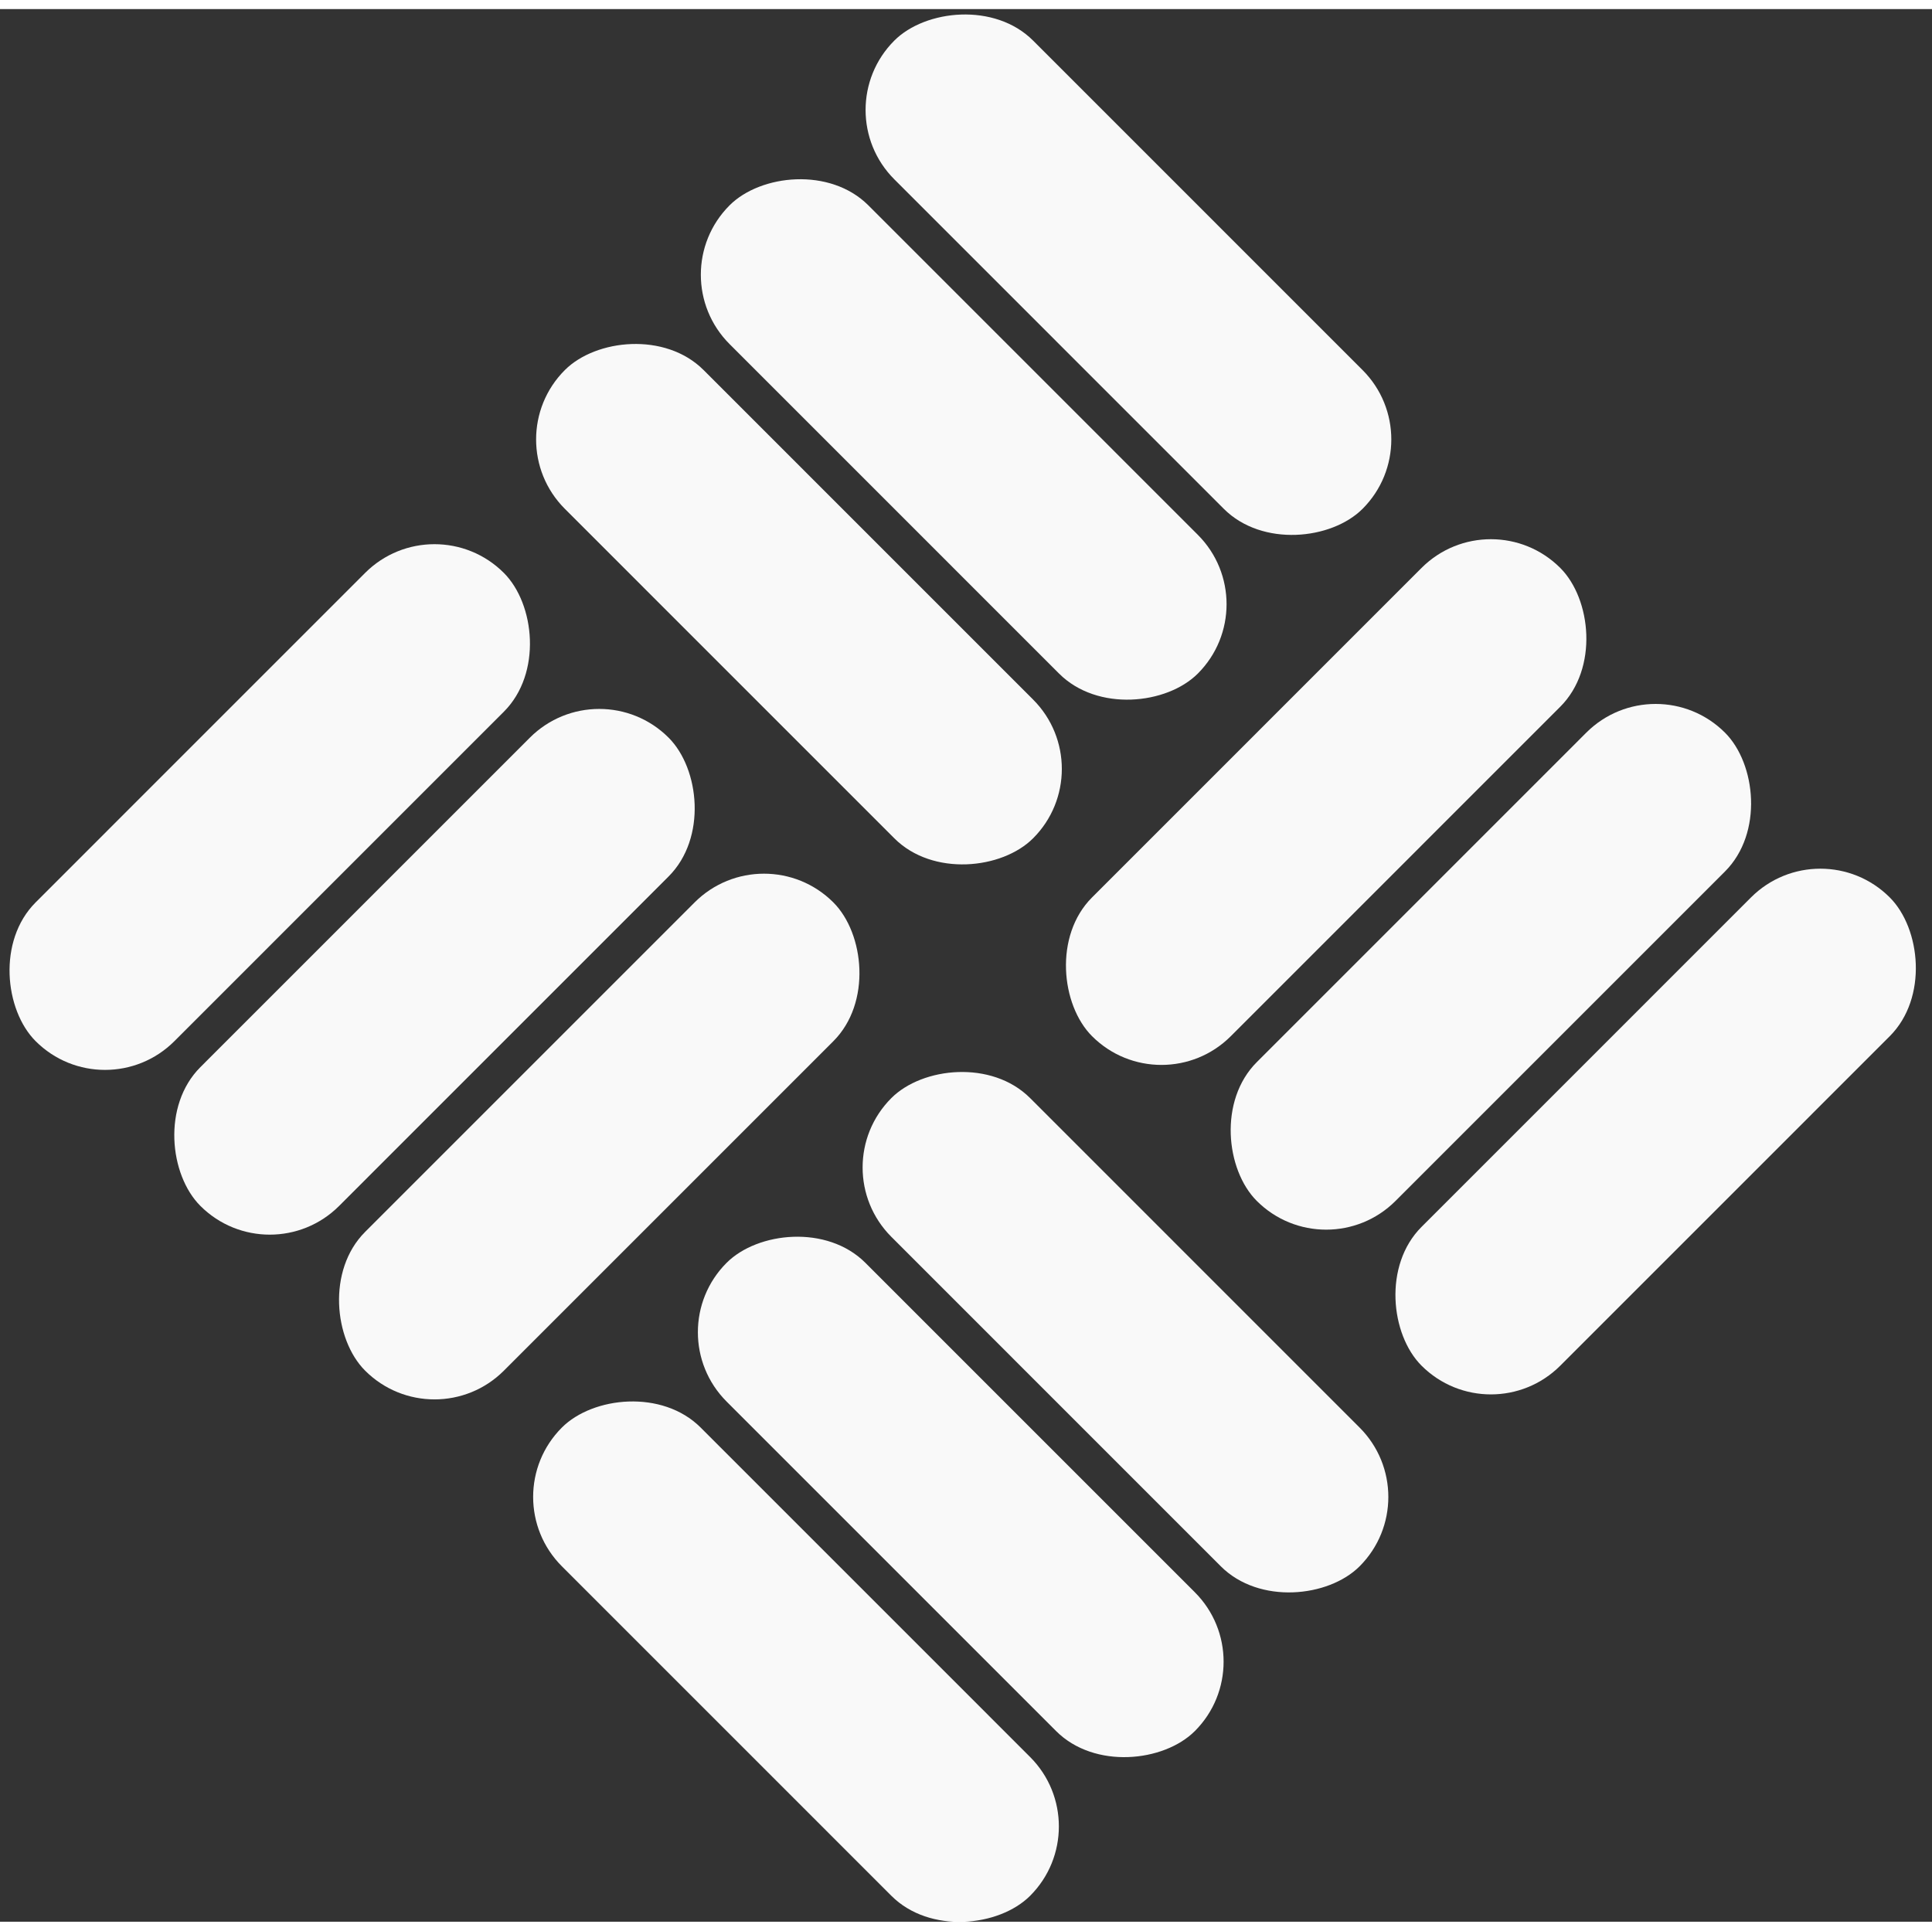
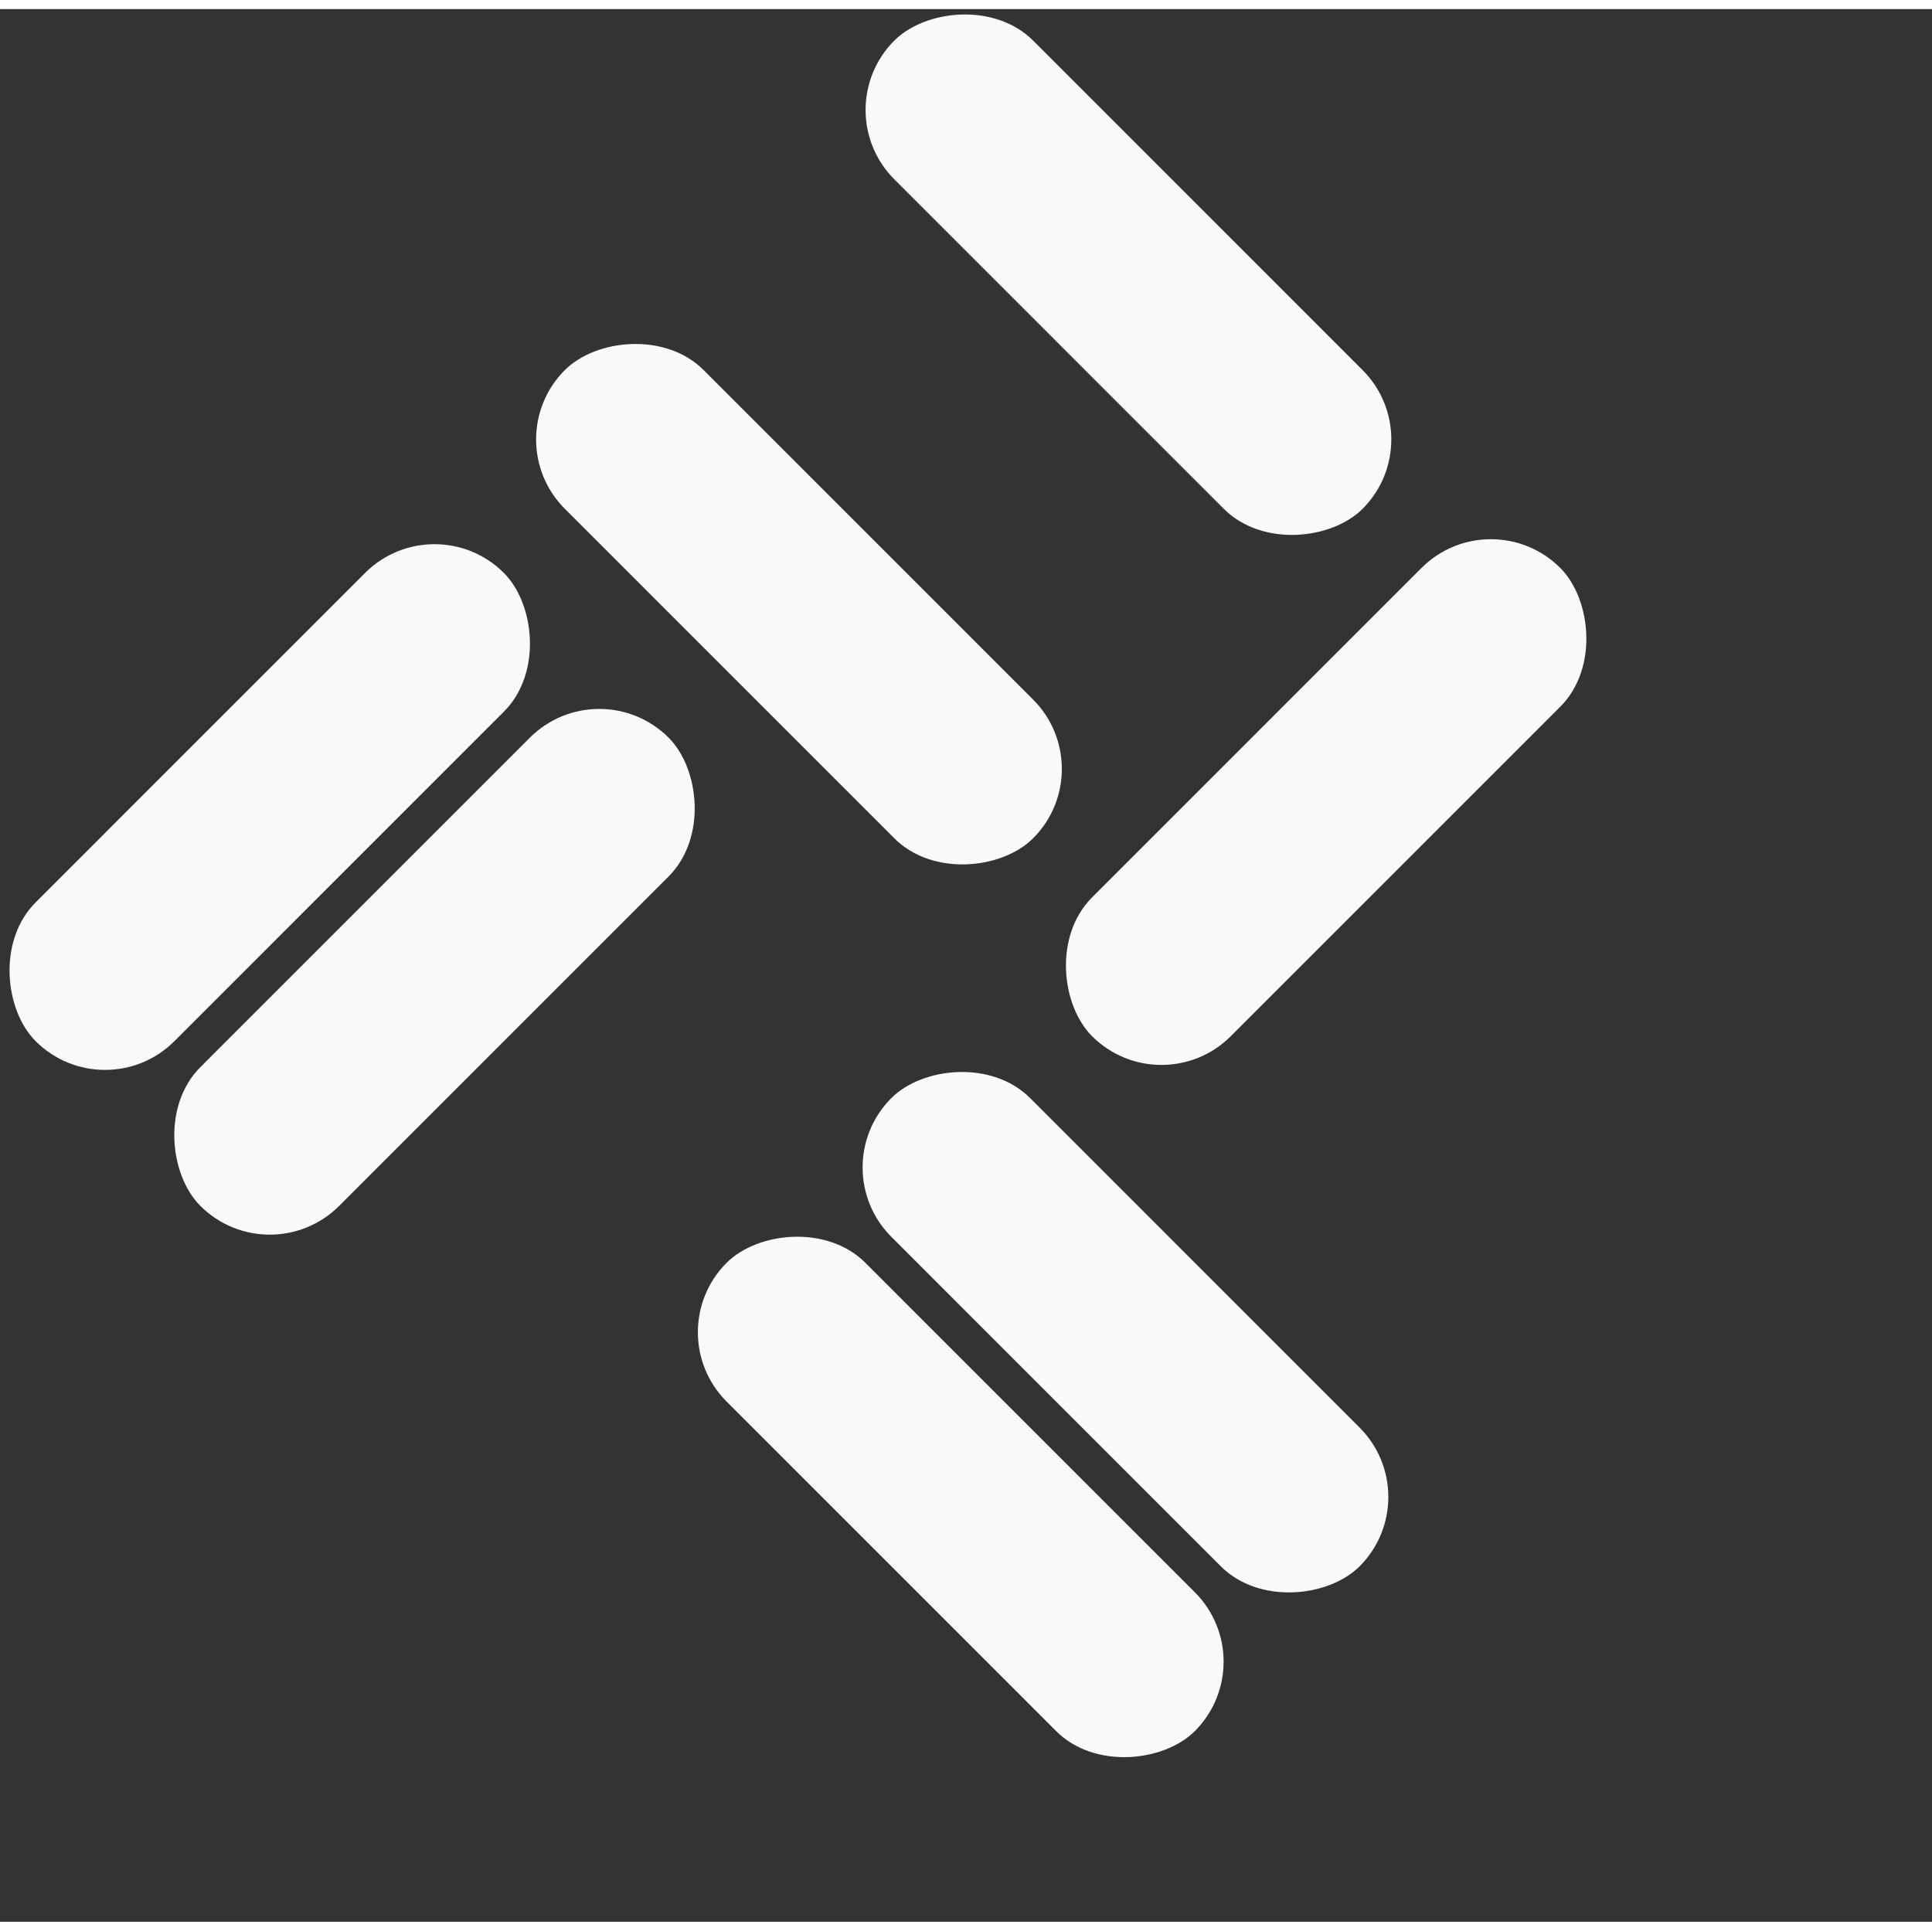
<svg xmlns="http://www.w3.org/2000/svg" xmlns:ns1="http://www.inkscape.org/namespaces/inkscape" xmlns:ns2="http://sodipodi.sourceforge.net/DTD/sodipodi-0.dtd" width="2001px" height="2000px" viewBox="0 0 101 100" version="1.1" id="svg8" ns1:version="0.92.4 (5da689c313, 2019-01-14)" ns2:docname="logo_bg.svg">
  <rect x="0" y="0" width="101" height="100" fill="#333333" stroke="none" />
  <defs id="defs2" />
  <ns2:namedview id="base" pagecolor="#ffffff" bordercolor="#666666" borderopacity="1.0" ns1:pageopacity="0.0" ns1:pageshadow="2" ns1:zoom="28.494202" ns1:cx="12.635719" ns1:cy="22.165179" ns1:document-units="mm" ns1:current-layer="g179" showgrid="false" showguides="true" ns1:guide-bbox="true" ns1:window-width="3200" ns1:window-height="1671" ns1:window-x="0" ns1:window-y="55" ns1:window-maximized="1">
    <ns2:guide position="68.075,290.998" orientation="-0.707,0.707" id="guide246" ns1:locked="false" />
    <ns2:guide position="63.347,215.465" orientation="-0.707,0.707" id="guide248" ns1:locked="false" />
    <ns2:guide position="82.467,225.235" orientation="-0.707,0.707" id="guide250" ns1:locked="false" />
    <ns2:guide position="51.949,204.067" orientation="0.707,0.707" id="guide252" ns1:locked="false" />
    <ns2:guide position="92.185,234.952" orientation="0.707,0.707" id="guide254" ns1:locked="false" />
    <ns2:guide position="107.365,228.281" orientation="0.707,0.707" id="guide256" ns1:locked="false" />
  </ns2:namedview>
  <g ns1:label="Layer 1" ns1:groupmode="layer" id="layer1" transform="translate(0,-197)">
    <g id="g179" transform="matrix(0.894,0,0,0.993,24.925,0.76)">
      <g id="g851" transform="matrix(1,0,0,-1,-5.0299459e-6,496.097)" style="fill:#f9f9f9">
-         <rect transform="matrix(0.743,0.669,-0.743,0.669,0,0)" style="fill:#f9f9f9;fill-opacity:1;stroke-width:0.184" id="rect10" width="36.851" height="10.921" x="165.101" y="168.428" ry="5.46" />
        <rect transform="matrix(0.743,0.669,-0.743,0.669,0,0)" style="fill:#f9f9f9;fill-opacity:1;stroke-width:0.184" id="rect10-3" width="36.851" height="10.921" x="165.101" y="181.394" ry="5.46" />
        <rect transform="matrix(0.743,0.669,-0.743,0.669,0,0)" style="fill:#f9f9f9;fill-opacity:1;stroke-width:0.184" id="rect10-6" width="36.851" height="10.921" x="165.101" y="194.36" ry="5.46" />
-         <rect transform="matrix(0.743,0.669,-0.743,0.669,0,0)" style="fill:#f9f9f9;fill-opacity:1;stroke-width:0.184" id="rect10-7" width="36.851" height="10.921" x="206.868" y="127.054" ry="5.46" />
-         <rect transform="matrix(0.743,0.669,-0.743,0.669,0,0)" style="fill:#f9f9f9;fill-opacity:1;stroke-width:0.184" id="rect10-3-5" width="36.851" height="10.921" x="206.868" y="140.02" ry="5.46" />
        <rect transform="matrix(0.743,0.669,-0.743,0.669,0,0)" style="fill:#f9f9f9;fill-opacity:1;stroke-width:0.184" id="rect10-6-9" width="36.851" height="10.921" x="206.868" y="152.985" ry="5.46" />
        <rect transform="matrix(-0.743,0.669,-0.743,-0.669,0,0)" style="fill:#f9f9f9;fill-opacity:1;stroke-width:0.184" id="rect10-2" width="36.852" height="10.921" x="127.055" y="-201.995" ry="5.46" />
        <rect transform="matrix(-0.743,0.669,-0.743,-0.669,0,0)" style="fill:#f9f9f9;fill-opacity:1;stroke-width:0.184" id="rect10-3-8" width="36.852" height="10.921" x="127.055" y="-189.03" ry="5.46" />
-         <rect transform="matrix(-0.743,0.669,-0.743,-0.669,0,0)" style="fill:#f9f9f9;fill-opacity:1;stroke-width:0.184" id="rect10-6-97" width="36.852" height="10.921" x="127.055" y="-176.065" ry="5.46" />
        <rect transform="matrix(-0.743,0.669,-0.743,-0.669,0,0)" style="fill:#f9f9f9;fill-opacity:1;stroke-width:0.184" id="rect10-2-6" width="36.852" height="10.921" x="168.552" y="-243.726" ry="5.46" />
-         <rect transform="matrix(-0.743,0.669,-0.743,-0.669,0,0)" style="fill:#f9f9f9;fill-opacity:1;stroke-width:0.184" id="rect10-3-8-1" width="36.852" height="10.921" x="168.552" y="-230.76" ry="5.46" />
        <rect transform="matrix(-0.743,0.669,-0.743,-0.669,0,0)" style="fill:#f9f9f9;fill-opacity:1;stroke-width:0.184" id="rect10-6-97-2" width="36.852" height="10.921" x="168.552" y="-217.795" ry="5.46" />
      </g>
    </g>
  </g>
</svg>